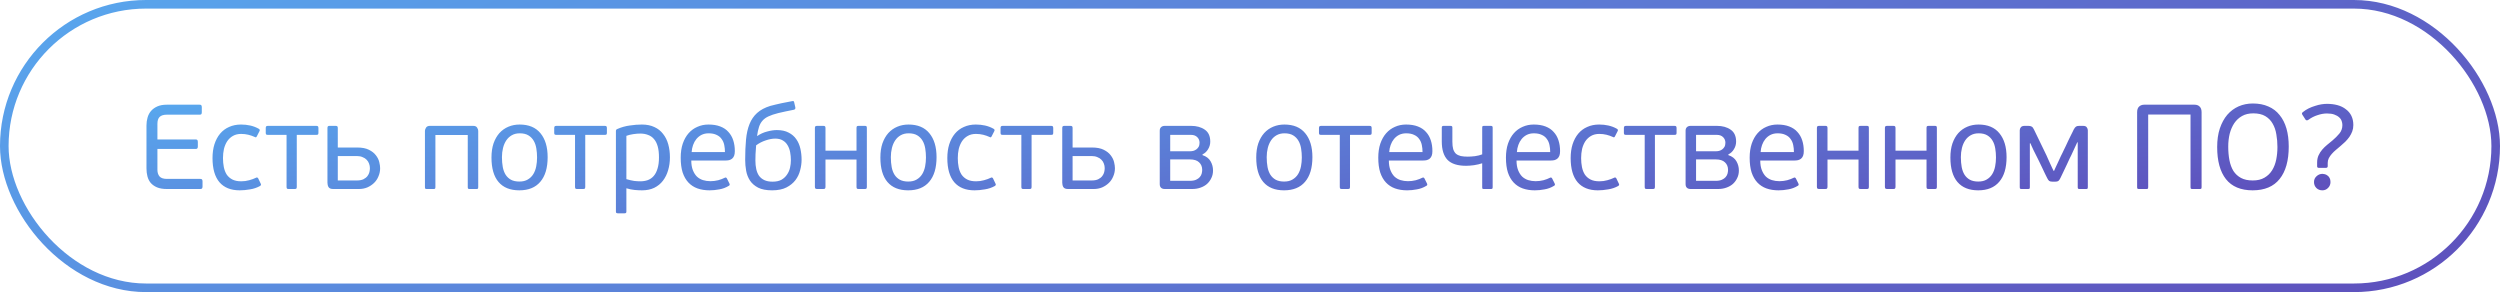
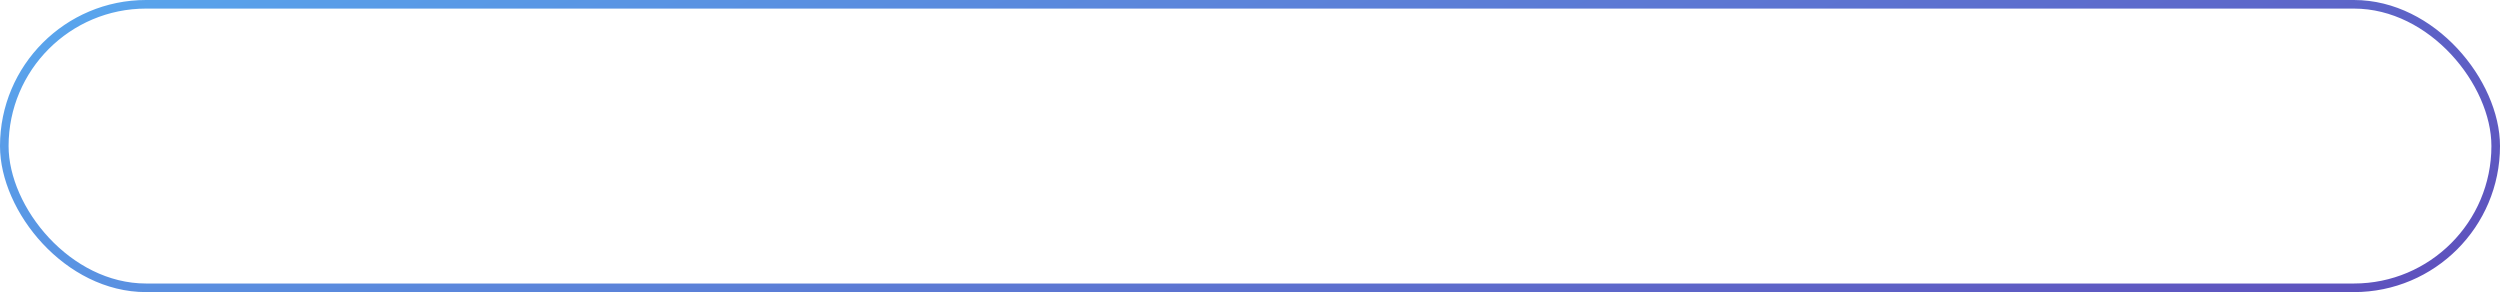
<svg xmlns="http://www.w3.org/2000/svg" width="291" height="34" viewBox="0 0 291 34" fill="none">
  <rect x="0.5" y="0.5" width="290" height="33" rx="16.5" stroke="url(#paint0_linear_710_2572)" />
-   <path d="M23.574 21.706C23.574 21.809 23.555 21.883 23.518 21.93C23.49 21.977 23.42 22 23.308 22H19.416C18.959 22 18.576 21.935 18.268 21.804C17.969 21.673 17.727 21.501 17.54 21.286C17.363 21.071 17.237 20.819 17.162 20.53C17.087 20.241 17.05 19.933 17.05 19.606V14.594C17.05 14.277 17.092 13.973 17.176 13.684C17.26 13.385 17.395 13.129 17.582 12.914C17.778 12.69 18.025 12.513 18.324 12.382C18.623 12.251 18.987 12.186 19.416 12.186H23.238C23.341 12.186 23.406 12.209 23.434 12.256C23.471 12.303 23.49 12.377 23.49 12.48V13.068C23.49 13.171 23.471 13.245 23.434 13.292C23.406 13.329 23.341 13.348 23.238 13.348H19.43C19.038 13.348 18.753 13.437 18.576 13.614C18.408 13.782 18.324 14.048 18.324 14.412V16.232H22.776C22.879 16.232 22.944 16.255 22.972 16.302C23.009 16.349 23.028 16.423 23.028 16.526V17.058C23.028 17.151 23.009 17.221 22.972 17.268C22.944 17.315 22.879 17.338 22.776 17.338H18.324V19.774C18.324 20.091 18.408 20.348 18.576 20.544C18.744 20.731 19.029 20.824 19.43 20.824H23.308C23.42 20.824 23.49 20.847 23.518 20.894C23.555 20.941 23.574 21.015 23.574 21.118V21.706ZM28.083 21.104C28.401 21.104 28.709 21.062 29.007 20.978C29.315 20.894 29.572 20.801 29.777 20.698C29.861 20.651 29.922 20.642 29.959 20.67C29.997 20.689 30.029 20.721 30.057 20.768L30.337 21.356C30.412 21.477 30.389 21.575 30.267 21.65C29.913 21.846 29.525 21.977 29.105 22.042C28.685 22.117 28.284 22.154 27.901 22.154C26.875 22.154 26.091 21.841 25.549 21.216C25.008 20.581 24.737 19.643 24.737 18.402C24.737 17.805 24.812 17.268 24.961 16.792C25.12 16.307 25.339 15.896 25.619 15.56C25.909 15.215 26.259 14.953 26.669 14.776C27.08 14.589 27.542 14.496 28.055 14.496C28.429 14.496 28.783 14.533 29.119 14.608C29.465 14.683 29.796 14.809 30.113 14.986C30.244 15.061 30.272 15.159 30.197 15.28L29.903 15.854C29.875 15.91 29.843 15.952 29.805 15.98C29.777 15.999 29.721 15.985 29.637 15.938C29.413 15.835 29.171 15.751 28.909 15.686C28.648 15.621 28.368 15.588 28.069 15.588C27.696 15.588 27.374 15.667 27.103 15.826C26.842 15.975 26.623 16.181 26.445 16.442C26.277 16.703 26.151 17.002 26.067 17.338C25.993 17.674 25.955 18.029 25.955 18.402C25.955 18.775 25.988 19.125 26.053 19.452C26.119 19.779 26.231 20.068 26.389 20.32C26.557 20.563 26.777 20.754 27.047 20.894C27.318 21.034 27.663 21.104 28.083 21.104ZM34.545 21.748C34.545 21.851 34.526 21.921 34.489 21.958C34.452 21.986 34.386 22 34.293 22H33.607C33.514 22 33.448 21.986 33.411 21.958C33.374 21.921 33.355 21.851 33.355 21.748V15.7H31.185C31.082 15.7 31.012 15.681 30.975 15.644C30.947 15.597 30.933 15.537 30.933 15.462V14.916C30.933 14.832 30.947 14.767 30.975 14.72C31.012 14.673 31.082 14.65 31.185 14.65H36.813C36.925 14.65 36.995 14.673 37.023 14.72C37.051 14.767 37.065 14.832 37.065 14.916V15.462C37.065 15.537 37.051 15.597 37.023 15.644C36.995 15.681 36.925 15.7 36.813 15.7H34.545V21.748ZM41.573 17.17C42.142 17.17 42.6 17.259 42.945 17.436C43.3 17.613 43.57 17.828 43.757 18.08C43.953 18.332 44.084 18.598 44.149 18.878C44.214 19.149 44.247 19.382 44.247 19.578C44.247 19.914 44.182 20.231 44.051 20.53C43.93 20.829 43.757 21.085 43.533 21.3C43.309 21.515 43.048 21.687 42.749 21.818C42.45 21.939 42.128 22 41.783 22H38.773C38.512 22 38.334 21.925 38.241 21.776C38.157 21.627 38.115 21.459 38.115 21.272V14.902C38.115 14.799 38.134 14.734 38.171 14.706C38.208 14.669 38.269 14.65 38.353 14.65H39.053C39.156 14.65 39.226 14.669 39.263 14.706C39.3 14.734 39.319 14.799 39.319 14.902V17.17H41.573ZM39.319 18.164V21.006H41.531C41.848 21.006 42.105 20.959 42.301 20.866C42.506 20.763 42.665 20.637 42.777 20.488C42.889 20.339 42.964 20.185 43.001 20.026C43.038 19.858 43.057 19.709 43.057 19.578C43.057 19.391 43.024 19.214 42.959 19.046C42.903 18.878 42.81 18.729 42.679 18.598C42.558 18.467 42.399 18.365 42.203 18.29C42.016 18.206 41.797 18.164 41.545 18.164H39.319ZM50.681 21.79C50.681 21.883 50.662 21.944 50.625 21.972C50.587 21.991 50.531 22 50.457 22H49.687C49.612 22 49.556 21.991 49.519 21.972C49.481 21.944 49.463 21.883 49.463 21.79V15.224C49.463 15.121 49.505 15 49.589 14.86C49.673 14.72 49.827 14.65 50.051 14.65H55.077C55.301 14.65 55.455 14.72 55.539 14.86C55.623 15 55.665 15.121 55.665 15.224V21.79C55.665 21.883 55.646 21.944 55.609 21.972C55.581 21.991 55.525 22 55.441 22H54.671C54.596 22 54.54 21.991 54.503 21.972C54.465 21.944 54.447 21.883 54.447 21.79V15.714H50.681V21.79ZM63.746 18.29C63.746 19.541 63.462 20.497 62.892 21.16C62.332 21.823 61.516 22.154 60.442 22.154C59.388 22.154 58.585 21.832 58.034 21.188C57.483 20.544 57.208 19.592 57.208 18.332C57.208 17.716 57.288 17.17 57.446 16.694C57.614 16.218 57.843 15.817 58.132 15.49C58.431 15.163 58.781 14.916 59.182 14.748C59.584 14.58 60.017 14.496 60.484 14.496C61.548 14.496 62.355 14.832 62.906 15.504C63.466 16.176 63.746 17.105 63.746 18.29ZM62.514 18.332C62.514 17.968 62.486 17.618 62.43 17.282C62.374 16.937 62.272 16.638 62.122 16.386C61.973 16.125 61.767 15.915 61.506 15.756C61.245 15.597 60.909 15.518 60.498 15.518C60.144 15.518 59.836 15.593 59.574 15.742C59.313 15.891 59.098 16.092 58.93 16.344C58.762 16.596 58.636 16.89 58.552 17.226C58.468 17.562 58.426 17.917 58.426 18.29C58.426 18.71 58.459 19.097 58.524 19.452C58.59 19.797 58.702 20.096 58.86 20.348C59.019 20.591 59.224 20.782 59.476 20.922C59.737 21.062 60.064 21.132 60.456 21.132C60.848 21.132 61.175 21.053 61.436 20.894C61.707 20.735 61.922 20.525 62.08 20.264C62.239 20.003 62.351 19.704 62.416 19.368C62.481 19.032 62.514 18.687 62.514 18.332ZM68.123 21.748C68.123 21.851 68.104 21.921 68.067 21.958C68.03 21.986 67.964 22 67.871 22H67.185C67.092 22 67.026 21.986 66.989 21.958C66.952 21.921 66.933 21.851 66.933 21.748V15.7H64.763C64.66 15.7 64.59 15.681 64.553 15.644C64.525 15.597 64.511 15.537 64.511 15.462V14.916C64.511 14.832 64.525 14.767 64.553 14.72C64.59 14.673 64.66 14.65 64.763 14.65H70.391C70.503 14.65 70.573 14.673 70.601 14.72C70.629 14.767 70.643 14.832 70.643 14.916V15.462C70.643 15.537 70.629 15.597 70.601 15.644C70.573 15.681 70.503 15.7 70.391 15.7H68.123V21.748ZM77.979 18.318C77.979 18.85 77.909 19.349 77.769 19.816C77.638 20.273 77.438 20.679 77.167 21.034C76.906 21.379 76.57 21.655 76.159 21.86C75.749 22.056 75.272 22.154 74.731 22.154C74.47 22.154 74.185 22.14 73.877 22.112C73.579 22.084 73.257 22.019 72.911 21.916V24.632C72.911 24.716 72.892 24.767 72.855 24.786C72.827 24.814 72.776 24.828 72.701 24.828H71.917C71.843 24.828 71.787 24.814 71.749 24.786C71.712 24.767 71.693 24.716 71.693 24.632V15.252C71.693 15.131 71.749 15.051 71.861 15.014C72.328 14.809 72.808 14.673 73.303 14.608C73.798 14.533 74.269 14.496 74.717 14.496C75.277 14.496 75.763 14.594 76.173 14.79C76.584 14.977 76.92 15.243 77.181 15.588C77.452 15.924 77.653 16.325 77.783 16.792C77.914 17.259 77.979 17.767 77.979 18.318ZM76.705 18.318C76.705 17.805 76.654 17.371 76.551 17.016C76.448 16.661 76.299 16.377 76.103 16.162C75.916 15.947 75.688 15.793 75.417 15.7C75.156 15.597 74.857 15.546 74.521 15.546C74.278 15.546 74.003 15.569 73.695 15.616C73.387 15.663 73.126 15.728 72.911 15.812V20.852C73.266 20.955 73.569 21.025 73.821 21.062C74.082 21.09 74.32 21.104 74.535 21.104C74.853 21.104 75.142 21.057 75.403 20.964C75.674 20.861 75.903 20.703 76.089 20.488C76.285 20.264 76.434 19.975 76.537 19.62C76.649 19.265 76.705 18.831 76.705 18.318ZM82.468 14.496C82.999 14.496 83.457 14.571 83.84 14.72C84.231 14.869 84.549 15.084 84.791 15.364C85.043 15.635 85.23 15.961 85.352 16.344C85.473 16.717 85.534 17.133 85.534 17.59C85.534 17.814 85.505 17.996 85.45 18.136C85.394 18.276 85.314 18.388 85.212 18.472C85.118 18.547 85.006 18.603 84.876 18.64C84.754 18.668 84.624 18.682 84.484 18.682H80.466C80.466 19.121 80.526 19.494 80.647 19.802C80.769 20.11 80.927 20.362 81.124 20.558C81.329 20.745 81.562 20.88 81.823 20.964C82.094 21.048 82.383 21.09 82.692 21.09C82.999 21.09 83.303 21.053 83.602 20.978C83.9 20.894 84.147 20.801 84.344 20.698C84.456 20.633 84.544 20.656 84.609 20.768L84.903 21.356C84.969 21.487 84.941 21.58 84.82 21.636C84.484 21.841 84.12 21.977 83.728 22.042C83.345 22.117 82.967 22.154 82.594 22.154C82.071 22.154 81.6 22.079 81.18 21.93C80.769 21.781 80.419 21.552 80.129 21.244C79.84 20.936 79.616 20.544 79.457 20.068C79.308 19.592 79.234 19.023 79.234 18.36C79.234 17.744 79.313 17.198 79.472 16.722C79.639 16.237 79.868 15.831 80.157 15.504C80.447 15.177 80.787 14.93 81.18 14.762C81.572 14.585 82.001 14.496 82.468 14.496ZM84.385 17.702C84.385 17.413 84.358 17.137 84.302 16.876C84.246 16.605 84.143 16.372 83.993 16.176C83.853 15.971 83.657 15.812 83.406 15.7C83.163 15.579 82.855 15.518 82.481 15.518C82.174 15.518 81.898 15.579 81.656 15.7C81.422 15.821 81.222 15.985 81.053 16.19C80.895 16.386 80.769 16.615 80.675 16.876C80.582 17.137 80.526 17.413 80.507 17.702H84.385ZM89.931 21.146C90.351 21.146 90.696 21.071 90.967 20.922C91.237 20.763 91.452 20.563 91.611 20.32C91.779 20.077 91.895 19.811 91.961 19.522C92.026 19.223 92.059 18.934 92.059 18.654C92.059 18.337 92.031 18.029 91.975 17.73C91.919 17.422 91.821 17.151 91.681 16.918C91.55 16.685 91.368 16.498 91.135 16.358C90.901 16.209 90.603 16.134 90.239 16.134C89.893 16.134 89.52 16.204 89.119 16.344C88.717 16.475 88.349 16.666 88.013 16.918C87.975 17.347 87.952 17.693 87.943 17.954C87.933 18.206 87.929 18.453 87.929 18.696C87.929 19.051 87.961 19.377 88.027 19.676C88.092 19.975 88.199 20.236 88.349 20.46C88.507 20.675 88.713 20.843 88.965 20.964C89.226 21.085 89.548 21.146 89.931 21.146ZM90.421 15.14C90.971 15.14 91.429 15.238 91.793 15.434C92.166 15.621 92.465 15.877 92.689 16.204C92.913 16.521 93.071 16.89 93.165 17.31C93.258 17.721 93.305 18.15 93.305 18.598C93.305 18.99 93.249 19.396 93.137 19.816C93.034 20.236 92.852 20.619 92.591 20.964C92.329 21.309 91.979 21.594 91.541 21.818C91.102 22.042 90.547 22.154 89.875 22.154C89.203 22.154 88.661 22.051 88.251 21.846C87.84 21.631 87.523 21.356 87.299 21.02C87.075 20.675 86.925 20.292 86.851 19.872C86.776 19.452 86.739 19.032 86.739 18.612C86.739 17.725 86.771 16.937 86.837 16.246C86.902 15.555 87.037 14.953 87.243 14.44C87.448 13.927 87.742 13.497 88.125 13.152C88.517 12.797 89.03 12.522 89.665 12.326C89.851 12.27 90.057 12.219 90.281 12.172C90.505 12.116 90.729 12.065 90.953 12.018C91.177 11.971 91.391 11.929 91.597 11.892C91.811 11.855 92.003 11.817 92.171 11.78C92.255 11.761 92.315 11.757 92.353 11.766C92.39 11.775 92.418 11.817 92.437 11.892L92.563 12.438C92.619 12.625 92.567 12.737 92.409 12.774C91.69 12.914 91.079 13.045 90.575 13.166C90.127 13.278 89.753 13.404 89.455 13.544C89.165 13.675 88.932 13.843 88.755 14.048C88.577 14.244 88.442 14.487 88.349 14.776C88.255 15.056 88.181 15.401 88.125 15.812C88.134 15.812 88.143 15.817 88.153 15.826C88.507 15.583 88.89 15.411 89.301 15.308C89.711 15.196 90.085 15.14 90.421 15.14ZM96.086 21.748C96.086 21.851 96.062 21.921 96.016 21.958C95.978 21.986 95.913 22 95.82 22H95.134C95.04 22 94.97 21.986 94.924 21.958C94.877 21.921 94.854 21.851 94.854 21.748V14.888C94.854 14.785 94.877 14.72 94.924 14.692C94.97 14.664 95.04 14.65 95.134 14.65H95.82C95.913 14.65 95.978 14.664 96.016 14.692C96.062 14.72 96.086 14.785 96.086 14.888V17.534H99.698V14.888C99.698 14.785 99.716 14.72 99.754 14.692C99.8 14.664 99.87 14.65 99.964 14.65H100.65C100.752 14.65 100.818 14.664 100.846 14.692C100.883 14.72 100.902 14.785 100.902 14.888V21.748C100.902 21.851 100.883 21.921 100.846 21.958C100.818 21.986 100.752 22 100.65 22H99.964C99.87 22 99.8 21.986 99.754 21.958C99.716 21.921 99.698 21.851 99.698 21.748V18.57H96.086V21.748ZM109.014 18.29C109.014 19.541 108.729 20.497 108.16 21.16C107.6 21.823 106.783 22.154 105.71 22.154C104.655 22.154 103.852 21.832 103.302 21.188C102.751 20.544 102.476 19.592 102.476 18.332C102.476 17.716 102.555 17.17 102.714 16.694C102.882 16.218 103.11 15.817 103.4 15.49C103.698 15.163 104.048 14.916 104.45 14.748C104.851 14.58 105.285 14.496 105.752 14.496C106.816 14.496 107.623 14.832 108.174 15.504C108.734 16.176 109.014 17.105 109.014 18.29ZM107.782 18.332C107.782 17.968 107.754 17.618 107.698 17.282C107.642 16.937 107.539 16.638 107.39 16.386C107.24 16.125 107.035 15.915 106.774 15.756C106.512 15.597 106.176 15.518 105.766 15.518C105.411 15.518 105.103 15.593 104.842 15.742C104.58 15.891 104.366 16.092 104.198 16.344C104.03 16.596 103.904 16.89 103.82 17.226C103.736 17.562 103.694 17.917 103.694 18.29C103.694 18.71 103.726 19.097 103.792 19.452C103.857 19.797 103.969 20.096 104.128 20.348C104.286 20.591 104.492 20.782 104.744 20.922C105.005 21.062 105.332 21.132 105.724 21.132C106.116 21.132 106.442 21.053 106.704 20.894C106.974 20.735 107.189 20.525 107.348 20.264C107.506 20.003 107.618 19.704 107.684 19.368C107.749 19.032 107.782 18.687 107.782 18.332ZM113.615 21.104C113.932 21.104 114.24 21.062 114.539 20.978C114.847 20.894 115.103 20.801 115.309 20.698C115.393 20.651 115.453 20.642 115.491 20.67C115.528 20.689 115.561 20.721 115.589 20.768L115.869 21.356C115.943 21.477 115.92 21.575 115.799 21.65C115.444 21.846 115.057 21.977 114.637 22.042C114.217 22.117 113.815 22.154 113.433 22.154C112.406 22.154 111.622 21.841 111.081 21.216C110.539 20.581 110.269 19.643 110.269 18.402C110.269 17.805 110.343 17.268 110.493 16.792C110.651 16.307 110.871 15.896 111.151 15.56C111.44 15.215 111.79 14.953 112.201 14.776C112.611 14.589 113.073 14.496 113.587 14.496C113.96 14.496 114.315 14.533 114.651 14.608C114.996 14.683 115.327 14.809 115.645 14.986C115.775 15.061 115.803 15.159 115.729 15.28L115.435 15.854C115.407 15.91 115.374 15.952 115.337 15.98C115.309 15.999 115.253 15.985 115.169 15.938C114.945 15.835 114.702 15.751 114.441 15.686C114.179 15.621 113.899 15.588 113.601 15.588C113.227 15.588 112.905 15.667 112.635 15.826C112.373 15.975 112.154 16.181 111.977 16.442C111.809 16.703 111.683 17.002 111.599 17.338C111.524 17.674 111.487 18.029 111.487 18.402C111.487 18.775 111.519 19.125 111.585 19.452C111.65 19.779 111.762 20.068 111.921 20.32C112.089 20.563 112.308 20.754 112.579 20.894C112.849 21.034 113.195 21.104 113.615 21.104ZM120.076 21.748C120.076 21.851 120.058 21.921 120.02 21.958C119.983 21.986 119.918 22 119.824 22H119.138C119.045 22 118.98 21.986 118.942 21.958C118.905 21.921 118.886 21.851 118.886 21.748V15.7H116.716C116.614 15.7 116.544 15.681 116.506 15.644C116.478 15.597 116.464 15.537 116.464 15.462V14.916C116.464 14.832 116.478 14.767 116.506 14.72C116.544 14.673 116.614 14.65 116.716 14.65H122.344C122.456 14.65 122.526 14.673 122.554 14.72C122.582 14.767 122.596 14.832 122.596 14.916V15.462C122.596 15.537 122.582 15.597 122.554 15.644C122.526 15.681 122.456 15.7 122.344 15.7H120.076V21.748ZM127.104 17.17C127.674 17.17 128.131 17.259 128.476 17.436C128.831 17.613 129.102 17.828 129.288 18.08C129.484 18.332 129.615 18.598 129.68 18.878C129.746 19.149 129.778 19.382 129.778 19.578C129.778 19.914 129.713 20.231 129.582 20.53C129.461 20.829 129.288 21.085 129.064 21.3C128.84 21.515 128.579 21.687 128.28 21.818C127.982 21.939 127.66 22 127.314 22H124.304C124.043 22 123.866 21.925 123.772 21.776C123.688 21.627 123.646 21.459 123.646 21.272V14.902C123.646 14.799 123.665 14.734 123.702 14.706C123.74 14.669 123.8 14.65 123.884 14.65H124.584C124.687 14.65 124.757 14.669 124.794 14.706C124.832 14.734 124.85 14.799 124.85 14.902V17.17H127.104ZM124.85 18.164V21.006H127.062C127.38 21.006 127.636 20.959 127.832 20.866C128.038 20.763 128.196 20.637 128.308 20.488C128.42 20.339 128.495 20.185 128.532 20.026C128.57 19.858 128.588 19.709 128.588 19.578C128.588 19.391 128.556 19.214 128.49 19.046C128.434 18.878 128.341 18.729 128.21 18.598C128.089 18.467 127.93 18.365 127.734 18.29C127.548 18.206 127.328 18.164 127.076 18.164H124.85ZM139.964 18.052C140.412 18.201 140.729 18.444 140.916 18.78C141.103 19.107 141.196 19.461 141.196 19.844C141.196 20.171 141.131 20.465 141 20.726C140.879 20.987 140.711 21.216 140.496 21.412C140.281 21.599 140.025 21.743 139.726 21.846C139.437 21.949 139.119 22 138.774 22H135.582C135.386 22 135.237 21.949 135.134 21.846C135.041 21.743 134.994 21.608 134.994 21.44V15.21C134.994 15.033 135.045 14.897 135.148 14.804C135.251 14.701 135.395 14.65 135.582 14.65H138.634C139.287 14.65 139.824 14.799 140.244 15.098C140.664 15.387 140.874 15.849 140.874 16.484C140.874 16.801 140.79 17.095 140.622 17.366C140.463 17.637 140.249 17.837 139.978 17.968L139.964 18.052ZM136.212 17.604H138.578C138.671 17.604 138.779 17.59 138.9 17.562C139.031 17.525 139.147 17.469 139.25 17.394C139.353 17.319 139.441 17.221 139.516 17.1C139.591 16.969 139.628 16.806 139.628 16.61C139.628 16.358 139.539 16.143 139.362 15.966C139.185 15.789 138.947 15.7 138.648 15.7H136.212V17.604ZM139.936 19.774C139.936 19.41 139.815 19.116 139.572 18.892C139.339 18.668 138.984 18.556 138.508 18.556H136.212V21.048H138.494C138.793 21.048 139.035 21.006 139.222 20.922C139.409 20.838 139.553 20.735 139.656 20.614C139.768 20.483 139.843 20.343 139.88 20.194C139.917 20.045 139.936 19.905 139.936 19.774ZM152.764 18.29C152.764 19.541 152.479 20.497 151.91 21.16C151.35 21.823 150.533 22.154 149.46 22.154C148.405 22.154 147.602 21.832 147.052 21.188C146.501 20.544 146.226 19.592 146.226 18.332C146.226 17.716 146.305 17.17 146.464 16.694C146.632 16.218 146.86 15.817 147.15 15.49C147.448 15.163 147.798 14.916 148.2 14.748C148.601 14.58 149.035 14.496 149.502 14.496C150.566 14.496 151.373 14.832 151.924 15.504C152.484 16.176 152.764 17.105 152.764 18.29ZM151.532 18.332C151.532 17.968 151.504 17.618 151.448 17.282C151.392 16.937 151.289 16.638 151.14 16.386C150.99 16.125 150.785 15.915 150.524 15.756C150.262 15.597 149.926 15.518 149.516 15.518C149.161 15.518 148.853 15.593 148.592 15.742C148.33 15.891 148.116 16.092 147.948 16.344C147.78 16.596 147.654 16.89 147.57 17.226C147.486 17.562 147.444 17.917 147.444 18.29C147.444 18.71 147.476 19.097 147.542 19.452C147.607 19.797 147.719 20.096 147.878 20.348C148.036 20.591 148.242 20.782 148.494 20.922C148.755 21.062 149.082 21.132 149.474 21.132C149.866 21.132 150.192 21.053 150.454 20.894C150.724 20.735 150.939 20.525 151.098 20.264C151.256 20.003 151.368 19.704 151.434 19.368C151.499 19.032 151.532 18.687 151.532 18.332ZM157.141 21.748C157.141 21.851 157.122 21.921 157.085 21.958C157.047 21.986 156.982 22 156.889 22H156.203C156.109 22 156.044 21.986 156.007 21.958C155.969 21.921 155.951 21.851 155.951 21.748V15.7H153.781C153.678 15.7 153.608 15.681 153.571 15.644C153.543 15.597 153.529 15.537 153.529 15.462V14.916C153.529 14.832 153.543 14.767 153.571 14.72C153.608 14.673 153.678 14.65 153.781 14.65H159.409C159.521 14.65 159.591 14.673 159.619 14.72C159.647 14.767 159.661 14.832 159.661 14.916V15.462C159.661 15.537 159.647 15.597 159.619 15.644C159.591 15.681 159.521 15.7 159.409 15.7H157.141V21.748ZM163.665 14.496C164.197 14.496 164.654 14.571 165.037 14.72C165.429 14.869 165.746 15.084 165.989 15.364C166.241 15.635 166.427 15.961 166.549 16.344C166.67 16.717 166.731 17.133 166.731 17.59C166.731 17.814 166.703 17.996 166.647 18.136C166.591 18.276 166.511 18.388 166.409 18.472C166.315 18.547 166.203 18.603 166.073 18.64C165.951 18.668 165.821 18.682 165.681 18.682H161.663C161.663 19.121 161.723 19.494 161.845 19.802C161.966 20.11 162.125 20.362 162.321 20.558C162.526 20.745 162.759 20.88 163.021 20.964C163.291 21.048 163.581 21.09 163.889 21.09C164.197 21.09 164.5 21.053 164.799 20.978C165.097 20.894 165.345 20.801 165.541 20.698C165.653 20.633 165.741 20.656 165.807 20.768L166.101 21.356C166.166 21.487 166.138 21.58 166.017 21.636C165.681 21.841 165.317 21.977 164.925 22.042C164.542 22.117 164.164 22.154 163.791 22.154C163.268 22.154 162.797 22.079 162.377 21.93C161.966 21.781 161.616 21.552 161.327 21.244C161.037 20.936 160.813 20.544 160.655 20.068C160.505 19.592 160.431 19.023 160.431 18.36C160.431 17.744 160.51 17.198 160.669 16.722C160.837 16.237 161.065 15.831 161.355 15.504C161.644 15.177 161.985 14.93 162.377 14.762C162.769 14.585 163.198 14.496 163.665 14.496ZM165.583 17.702C165.583 17.413 165.555 17.137 165.499 16.876C165.443 16.605 165.34 16.372 165.191 16.176C165.051 15.971 164.855 15.812 164.603 15.7C164.36 15.579 164.052 15.518 163.679 15.518C163.371 15.518 163.095 15.579 162.853 15.7C162.619 15.821 162.419 15.985 162.251 16.19C162.092 16.386 161.966 16.615 161.873 16.876C161.779 17.137 161.723 17.413 161.705 17.702H165.583ZM167.824 14.86C167.824 14.767 167.843 14.711 167.88 14.692C167.917 14.664 167.973 14.65 168.048 14.65H168.832C168.907 14.65 168.963 14.664 169 14.692C169.037 14.711 169.056 14.767 169.056 14.86V16.498C169.056 16.853 169.089 17.142 169.154 17.366C169.229 17.59 169.336 17.767 169.476 17.898C169.625 18.019 169.812 18.108 170.036 18.164C170.269 18.211 170.54 18.234 170.848 18.234C171.091 18.234 171.371 18.215 171.688 18.178C172.005 18.131 172.285 18.061 172.528 17.968V14.86C172.528 14.767 172.542 14.711 172.57 14.692C172.607 14.664 172.668 14.65 172.752 14.65H173.522C173.597 14.65 173.653 14.664 173.69 14.692C173.727 14.711 173.746 14.767 173.746 14.86V21.79C173.746 21.883 173.727 21.944 173.69 21.972C173.653 21.991 173.597 22 173.522 22H172.752C172.668 22 172.607 21.991 172.57 21.972C172.542 21.944 172.528 21.883 172.528 21.79V19.004C172.257 19.097 171.94 19.172 171.576 19.228C171.221 19.275 170.913 19.298 170.652 19.298C169.663 19.298 168.944 19.069 168.496 18.612C168.048 18.145 167.824 17.431 167.824 16.47V14.86ZM178.526 14.496C179.058 14.496 179.515 14.571 179.898 14.72C180.29 14.869 180.607 15.084 180.85 15.364C181.102 15.635 181.289 15.961 181.41 16.344C181.531 16.717 181.592 17.133 181.592 17.59C181.592 17.814 181.564 17.996 181.508 18.136C181.452 18.276 181.373 18.388 181.27 18.472C181.177 18.547 181.065 18.603 180.934 18.64C180.813 18.668 180.682 18.682 180.542 18.682H176.524C176.524 19.121 176.585 19.494 176.706 19.802C176.827 20.11 176.986 20.362 177.182 20.558C177.387 20.745 177.621 20.88 177.882 20.964C178.153 21.048 178.442 21.09 178.75 21.09C179.058 21.09 179.361 21.053 179.66 20.978C179.959 20.894 180.206 20.801 180.402 20.698C180.514 20.633 180.603 20.656 180.668 20.768L180.962 21.356C181.027 21.487 180.999 21.58 180.878 21.636C180.542 21.841 180.178 21.977 179.786 22.042C179.403 22.117 179.025 22.154 178.652 22.154C178.129 22.154 177.658 22.079 177.238 21.93C176.827 21.781 176.477 21.552 176.188 21.244C175.899 20.936 175.675 20.544 175.516 20.068C175.367 19.592 175.292 19.023 175.292 18.36C175.292 17.744 175.371 17.198 175.53 16.722C175.698 16.237 175.927 15.831 176.216 15.504C176.505 15.177 176.846 14.93 177.238 14.762C177.63 14.585 178.059 14.496 178.526 14.496ZM180.444 17.702C180.444 17.413 180.416 17.137 180.36 16.876C180.304 16.605 180.201 16.372 180.052 16.176C179.912 15.971 179.716 15.812 179.464 15.7C179.221 15.579 178.913 15.518 178.54 15.518C178.232 15.518 177.957 15.579 177.714 15.7C177.481 15.821 177.28 15.985 177.112 16.19C176.953 16.386 176.827 16.615 176.734 16.876C176.641 17.137 176.585 17.413 176.566 17.702H180.444ZM186.171 21.104C186.489 21.104 186.797 21.062 187.095 20.978C187.403 20.894 187.66 20.801 187.865 20.698C187.949 20.651 188.01 20.642 188.047 20.67C188.085 20.689 188.117 20.721 188.145 20.768L188.425 21.356C188.5 21.477 188.477 21.575 188.355 21.65C188.001 21.846 187.613 21.977 187.193 22.042C186.773 22.117 186.372 22.154 185.989 22.154C184.963 22.154 184.179 21.841 183.637 21.216C183.096 20.581 182.825 19.643 182.825 18.402C182.825 17.805 182.9 17.268 183.049 16.792C183.208 16.307 183.427 15.896 183.707 15.56C183.997 15.215 184.347 14.953 184.757 14.776C185.168 14.589 185.63 14.496 186.143 14.496C186.517 14.496 186.871 14.533 187.207 14.608C187.553 14.683 187.884 14.809 188.201 14.986C188.332 15.061 188.36 15.159 188.285 15.28L187.991 15.854C187.963 15.91 187.931 15.952 187.893 15.98C187.865 15.999 187.809 15.985 187.725 15.938C187.501 15.835 187.259 15.751 186.997 15.686C186.736 15.621 186.456 15.588 186.157 15.588C185.784 15.588 185.462 15.667 185.191 15.826C184.93 15.975 184.711 16.181 184.533 16.442C184.365 16.703 184.239 17.002 184.155 17.338C184.081 17.674 184.043 18.029 184.043 18.402C184.043 18.775 184.076 19.125 184.141 19.452C184.207 19.779 184.319 20.068 184.477 20.32C184.645 20.563 184.865 20.754 185.135 20.894C185.406 21.034 185.751 21.104 186.171 21.104ZM192.633 21.748C192.633 21.851 192.614 21.921 192.577 21.958C192.54 21.986 192.474 22 192.381 22H191.695C191.602 22 191.536 21.986 191.499 21.958C191.462 21.921 191.443 21.851 191.443 21.748V15.7H189.273C189.17 15.7 189.1 15.681 189.063 15.644C189.035 15.597 189.021 15.537 189.021 15.462V14.916C189.021 14.832 189.035 14.767 189.063 14.72C189.1 14.673 189.17 14.65 189.273 14.65H194.901C195.013 14.65 195.083 14.673 195.111 14.72C195.139 14.767 195.153 14.832 195.153 14.916V15.462C195.153 15.537 195.139 15.597 195.111 15.644C195.083 15.681 195.013 15.7 194.901 15.7H192.633V21.748ZM201.173 18.052C201.621 18.201 201.938 18.444 202.125 18.78C202.312 19.107 202.405 19.461 202.405 19.844C202.405 20.171 202.34 20.465 202.209 20.726C202.088 20.987 201.92 21.216 201.705 21.412C201.49 21.599 201.234 21.743 200.935 21.846C200.646 21.949 200.328 22 199.983 22H196.791C196.595 22 196.446 21.949 196.343 21.846C196.25 21.743 196.203 21.608 196.203 21.44V15.21C196.203 15.033 196.254 14.897 196.357 14.804C196.46 14.701 196.604 14.65 196.791 14.65H199.843C200.496 14.65 201.033 14.799 201.453 15.098C201.873 15.387 202.083 15.849 202.083 16.484C202.083 16.801 201.999 17.095 201.831 17.366C201.672 17.637 201.458 17.837 201.187 17.968L201.173 18.052ZM197.421 17.604H199.787C199.88 17.604 199.988 17.59 200.109 17.562C200.24 17.525 200.356 17.469 200.459 17.394C200.562 17.319 200.65 17.221 200.725 17.1C200.8 16.969 200.837 16.806 200.837 16.61C200.837 16.358 200.748 16.143 200.571 15.966C200.394 15.789 200.156 15.7 199.857 15.7H197.421V17.604ZM201.145 19.774C201.145 19.41 201.024 19.116 200.781 18.892C200.548 18.668 200.193 18.556 199.717 18.556H197.421V21.048H199.703C200.002 21.048 200.244 21.006 200.431 20.922C200.618 20.838 200.762 20.735 200.865 20.614C200.977 20.483 201.052 20.343 201.089 20.194C201.126 20.045 201.145 19.905 201.145 19.774ZM206.895 14.496C207.427 14.496 207.885 14.571 208.267 14.72C208.659 14.869 208.977 15.084 209.219 15.364C209.471 15.635 209.658 15.961 209.779 16.344C209.901 16.717 209.961 17.133 209.961 17.59C209.961 17.814 209.933 17.996 209.877 18.136C209.821 18.276 209.742 18.388 209.639 18.472C209.546 18.547 209.434 18.603 209.303 18.64C209.182 18.668 209.051 18.682 208.911 18.682H204.893C204.893 19.121 204.954 19.494 205.075 19.802C205.197 20.11 205.355 20.362 205.551 20.558C205.757 20.745 205.99 20.88 206.251 20.964C206.522 21.048 206.811 21.09 207.119 21.09C207.427 21.09 207.731 21.053 208.029 20.978C208.328 20.894 208.575 20.801 208.771 20.698C208.883 20.633 208.972 20.656 209.037 20.768L209.331 21.356C209.397 21.487 209.369 21.58 209.247 21.636C208.911 21.841 208.547 21.977 208.155 22.042C207.773 22.117 207.395 22.154 207.021 22.154C206.499 22.154 206.027 22.079 205.607 21.93C205.197 21.781 204.847 21.552 204.557 21.244C204.268 20.936 204.044 20.544 203.885 20.068C203.736 19.592 203.661 19.023 203.661 18.36C203.661 17.744 203.741 17.198 203.899 16.722C204.067 16.237 204.296 15.831 204.585 15.504C204.875 15.177 205.215 14.93 205.607 14.762C205.999 14.585 206.429 14.496 206.895 14.496ZM208.813 17.702C208.813 17.413 208.785 17.137 208.729 16.876C208.673 16.605 208.571 16.372 208.421 16.176C208.281 15.971 208.085 15.812 207.833 15.7C207.591 15.579 207.283 15.518 206.909 15.518C206.601 15.518 206.326 15.579 206.083 15.7C205.85 15.821 205.649 15.985 205.481 16.19C205.323 16.386 205.197 16.615 205.103 16.876C205.01 17.137 204.954 17.413 204.935 17.702H208.813ZM212.72 21.748C212.72 21.851 212.697 21.921 212.65 21.958C212.613 21.986 212.548 22 212.454 22H211.768C211.675 22 211.605 21.986 211.558 21.958C211.512 21.921 211.488 21.851 211.488 21.748V14.888C211.488 14.785 211.512 14.72 211.558 14.692C211.605 14.664 211.675 14.65 211.768 14.65H212.454C212.548 14.65 212.613 14.664 212.65 14.692C212.697 14.72 212.72 14.785 212.72 14.888V17.534H216.332V14.888C216.332 14.785 216.351 14.72 216.388 14.692C216.435 14.664 216.505 14.65 216.598 14.65H217.284C217.387 14.65 217.452 14.664 217.48 14.692C217.518 14.72 217.536 14.785 217.536 14.888V21.748C217.536 21.851 217.518 21.921 217.48 21.958C217.452 21.986 217.387 22 217.284 22H216.598C216.505 22 216.435 21.986 216.388 21.958C216.351 21.921 216.332 21.851 216.332 21.748V18.57H212.72V21.748ZM220.636 21.748C220.636 21.851 220.613 21.921 220.566 21.958C220.529 21.986 220.464 22 220.37 22H219.684C219.591 22 219.521 21.986 219.474 21.958C219.428 21.921 219.404 21.851 219.404 21.748V14.888C219.404 14.785 219.428 14.72 219.474 14.692C219.521 14.664 219.591 14.65 219.684 14.65H220.37C220.464 14.65 220.529 14.664 220.566 14.692C220.613 14.72 220.636 14.785 220.636 14.888V17.534H224.248V14.888C224.248 14.785 224.267 14.72 224.304 14.692C224.351 14.664 224.421 14.65 224.514 14.65H225.2C225.303 14.65 225.368 14.664 225.396 14.692C225.434 14.72 225.452 14.785 225.452 14.888V21.748C225.452 21.851 225.434 21.921 225.396 21.958C225.368 21.986 225.303 22 225.2 22H224.514C224.421 22 224.351 21.986 224.304 21.958C224.267 21.921 224.248 21.851 224.248 21.748V18.57H220.636V21.748ZM233.564 18.29C233.564 19.541 233.28 20.497 232.71 21.16C232.15 21.823 231.334 22.154 230.26 22.154C229.206 22.154 228.403 21.832 227.852 21.188C227.302 20.544 227.026 19.592 227.026 18.332C227.026 17.716 227.106 17.17 227.264 16.694C227.432 16.218 227.661 15.817 227.95 15.49C228.249 15.163 228.599 14.916 229 14.748C229.402 14.58 229.836 14.496 230.302 14.496C231.366 14.496 232.174 14.832 232.724 15.504C233.284 16.176 233.564 17.105 233.564 18.29ZM232.332 18.332C232.332 17.968 232.304 17.618 232.248 17.282C232.192 16.937 232.09 16.638 231.94 16.386C231.791 16.125 231.586 15.915 231.324 15.756C231.063 15.597 230.727 15.518 230.316 15.518C229.962 15.518 229.654 15.593 229.392 15.742C229.131 15.891 228.916 16.092 228.748 16.344C228.58 16.596 228.454 16.89 228.37 17.226C228.286 17.562 228.244 17.917 228.244 18.29C228.244 18.71 228.277 19.097 228.342 19.452C228.408 19.797 228.52 20.096 228.678 20.348C228.837 20.591 229.042 20.782 229.294 20.922C229.556 21.062 229.882 21.132 230.274 21.132C230.666 21.132 230.993 21.053 231.254 20.894C231.525 20.735 231.74 20.525 231.898 20.264C232.057 20.003 232.169 19.704 232.234 19.368C232.3 19.032 232.332 18.687 232.332 18.332ZM236.275 16.68V21.79C236.275 21.883 236.257 21.944 236.219 21.972C236.191 21.991 236.135 22 236.051 22H235.323C235.249 22 235.193 21.991 235.155 21.972C235.118 21.944 235.099 21.883 235.099 21.79V15.168C235.099 15.037 235.141 14.921 235.225 14.818C235.309 14.706 235.459 14.65 235.673 14.65H236.107C236.266 14.65 236.392 14.678 236.485 14.734C236.579 14.781 236.667 14.893 236.751 15.07L238.221 18.108C238.231 18.145 238.277 18.253 238.361 18.43C238.445 18.607 238.534 18.803 238.627 19.018C238.721 19.223 238.809 19.415 238.893 19.592C238.977 19.769 239.029 19.872 239.047 19.9H239.089C239.108 19.853 239.164 19.727 239.257 19.522C239.36 19.307 239.467 19.079 239.579 18.836C239.691 18.593 239.794 18.369 239.887 18.164C239.99 17.949 240.055 17.819 240.083 17.772C240.102 17.735 240.144 17.646 240.209 17.506C240.275 17.366 240.354 17.203 240.447 17.016C240.541 16.829 240.634 16.629 240.727 16.414C240.83 16.199 240.928 15.999 241.021 15.812C241.115 15.625 241.194 15.467 241.259 15.336C241.325 15.196 241.367 15.107 241.385 15.07C241.479 14.902 241.567 14.79 241.651 14.734C241.735 14.678 241.861 14.65 242.029 14.65H242.463C242.678 14.65 242.823 14.706 242.897 14.818C242.981 14.93 243.023 15.047 243.023 15.168V21.79C243.023 21.883 243.005 21.944 242.967 21.972C242.939 21.991 242.883 22 242.799 22H242.071C241.997 22 241.941 21.991 241.903 21.972C241.866 21.944 241.847 21.883 241.847 21.79V16.568H241.791L241.091 18.08C241.073 18.108 241.012 18.229 240.909 18.444C240.816 18.649 240.704 18.892 240.573 19.172C240.443 19.452 240.307 19.737 240.167 20.026C240.027 20.315 239.915 20.549 239.831 20.726C239.757 20.885 239.677 20.997 239.593 21.062C239.519 21.118 239.397 21.146 239.229 21.146H238.907C238.739 21.146 238.613 21.118 238.529 21.062C238.445 20.997 238.366 20.885 238.291 20.726C238.254 20.651 238.175 20.493 238.053 20.25C237.941 20.007 237.82 19.751 237.689 19.48C237.559 19.2 237.433 18.939 237.311 18.696C237.19 18.453 237.111 18.295 237.073 18.22C237.064 18.201 237.022 18.117 236.947 17.968C236.873 17.809 236.789 17.641 236.695 17.464C236.611 17.277 236.532 17.105 236.457 16.946C236.392 16.787 236.355 16.699 236.345 16.68H236.275ZM256.265 21.79C256.265 21.883 256.246 21.944 256.209 21.972C256.181 21.991 256.125 22 256.041 22H255.215C255.14 22 255.08 21.991 255.033 21.972C254.996 21.944 254.977 21.883 254.977 21.79V13.334H250.049V21.79C250.049 21.883 250.03 21.944 249.993 21.972C249.965 21.991 249.909 22 249.825 22H248.985C248.91 22 248.854 21.991 248.817 21.972C248.78 21.944 248.761 21.883 248.761 21.79V13.068C248.761 12.769 248.836 12.55 248.985 12.41C249.144 12.261 249.344 12.186 249.587 12.186H255.439C255.7 12.186 255.901 12.261 256.041 12.41C256.19 12.55 256.265 12.769 256.265 13.068V21.79ZM266.409 17.058C266.409 18.701 266.054 19.961 265.345 20.838C264.645 21.715 263.599 22.154 262.209 22.154C260.827 22.154 259.791 21.72 259.101 20.852C258.419 19.984 258.079 18.738 258.079 17.114C258.079 16.302 258.181 15.583 258.387 14.958C258.601 14.323 258.891 13.791 259.255 13.362C259.628 12.933 260.067 12.606 260.571 12.382C261.084 12.158 261.639 12.046 262.237 12.046C262.918 12.046 263.52 12.163 264.043 12.396C264.565 12.62 264.999 12.951 265.345 13.39C265.699 13.819 265.965 14.342 266.143 14.958C266.32 15.574 266.409 16.274 266.409 17.058ZM265.093 17.114C265.093 16.601 265.051 16.111 264.967 15.644C264.892 15.168 264.747 14.748 264.533 14.384C264.327 14.02 264.043 13.731 263.679 13.516C263.315 13.301 262.848 13.194 262.279 13.194C261.775 13.194 261.341 13.297 260.977 13.502C260.613 13.707 260.309 13.987 260.067 14.342C259.833 14.697 259.656 15.107 259.535 15.574C259.423 16.041 259.367 16.535 259.367 17.058C259.367 17.637 259.413 18.169 259.507 18.654C259.6 19.13 259.754 19.545 259.969 19.9C260.193 20.245 260.487 20.516 260.851 20.712C261.215 20.908 261.672 21.006 262.223 21.006C262.764 21.006 263.217 20.899 263.581 20.684C263.954 20.469 264.253 20.18 264.477 19.816C264.701 19.452 264.859 19.037 264.953 18.57C265.046 18.103 265.093 17.618 265.093 17.114ZM270.862 12.088C271.31 12.088 271.72 12.139 272.094 12.242C272.467 12.345 272.789 12.503 273.06 12.718C273.34 12.923 273.554 13.18 273.704 13.488C273.853 13.796 273.928 14.151 273.928 14.552C273.928 14.823 273.886 15.07 273.802 15.294C273.718 15.518 273.606 15.733 273.466 15.938C273.326 16.134 273.167 16.321 272.99 16.498C272.812 16.666 272.63 16.829 272.444 16.988C272.257 17.147 272.075 17.301 271.898 17.45C271.72 17.599 271.562 17.753 271.422 17.912C271.282 18.071 271.165 18.239 271.072 18.416C270.988 18.584 270.946 18.766 270.946 18.962V19.34C270.946 19.471 270.88 19.536 270.75 19.536H269.896C269.774 19.536 269.714 19.475 269.714 19.354V18.92C269.714 18.603 269.77 18.323 269.882 18.08C269.994 17.837 270.134 17.618 270.302 17.422C270.479 17.217 270.67 17.03 270.876 16.862C271.09 16.685 271.3 16.512 271.506 16.344C271.804 16.092 272.07 15.826 272.304 15.546C272.537 15.266 272.654 14.935 272.654 14.552C272.654 14.403 272.626 14.249 272.57 14.09C272.514 13.922 272.416 13.777 272.276 13.656C272.136 13.525 271.949 13.418 271.716 13.334C271.492 13.25 271.207 13.208 270.862 13.208C270.507 13.208 270.138 13.273 269.756 13.404C269.373 13.525 269.018 13.707 268.692 13.95C268.561 14.034 268.454 14.029 268.37 13.936L267.992 13.348C267.917 13.236 267.936 13.138 268.048 13.054C268.253 12.886 268.477 12.741 268.72 12.62C268.972 12.499 269.224 12.401 269.476 12.326C269.728 12.242 269.97 12.181 270.204 12.144C270.446 12.107 270.666 12.088 270.862 12.088ZM271.268 21.188C271.268 21.459 271.174 21.687 270.988 21.874C270.81 22.061 270.586 22.154 270.316 22.154C270.045 22.154 269.816 22.065 269.63 21.888C269.443 21.701 269.35 21.468 269.35 21.188C269.35 20.917 269.448 20.693 269.644 20.516C269.84 20.329 270.073 20.236 270.344 20.236C270.418 20.236 270.507 20.25 270.61 20.278C270.722 20.306 270.824 20.357 270.918 20.432C271.02 20.497 271.104 20.595 271.17 20.726C271.235 20.847 271.268 21.001 271.268 21.188Z" fill="url(#paint1_linear_710_2572)" />
  <defs>
    <linearGradient id="paint0_linear_710_2572" x1="-104.484" y1="-2.584" x2="-13.159" y2="209.836" gradientUnits="userSpaceOnUse">
      <stop stop-color="#56C7FF" />
      <stop offset="0.255" stop-color="#599DE8" />
      <stop offset="0.855" stop-color="#5F4AB9" />
      <stop offset="1" stop-color="#621DA1" />
    </linearGradient>
    <linearGradient id="paint1_linear_710_2572" x1="-76.994" y1="11.24" x2="-66.686" y2="83.8" gradientUnits="userSpaceOnUse">
      <stop stop-color="#56C7FF" />
      <stop offset="0.255" stop-color="#599DE8" />
      <stop offset="0.855" stop-color="#5F4AB9" />
      <stop offset="1" stop-color="#621DA1" />
    </linearGradient>
  </defs>
</svg>